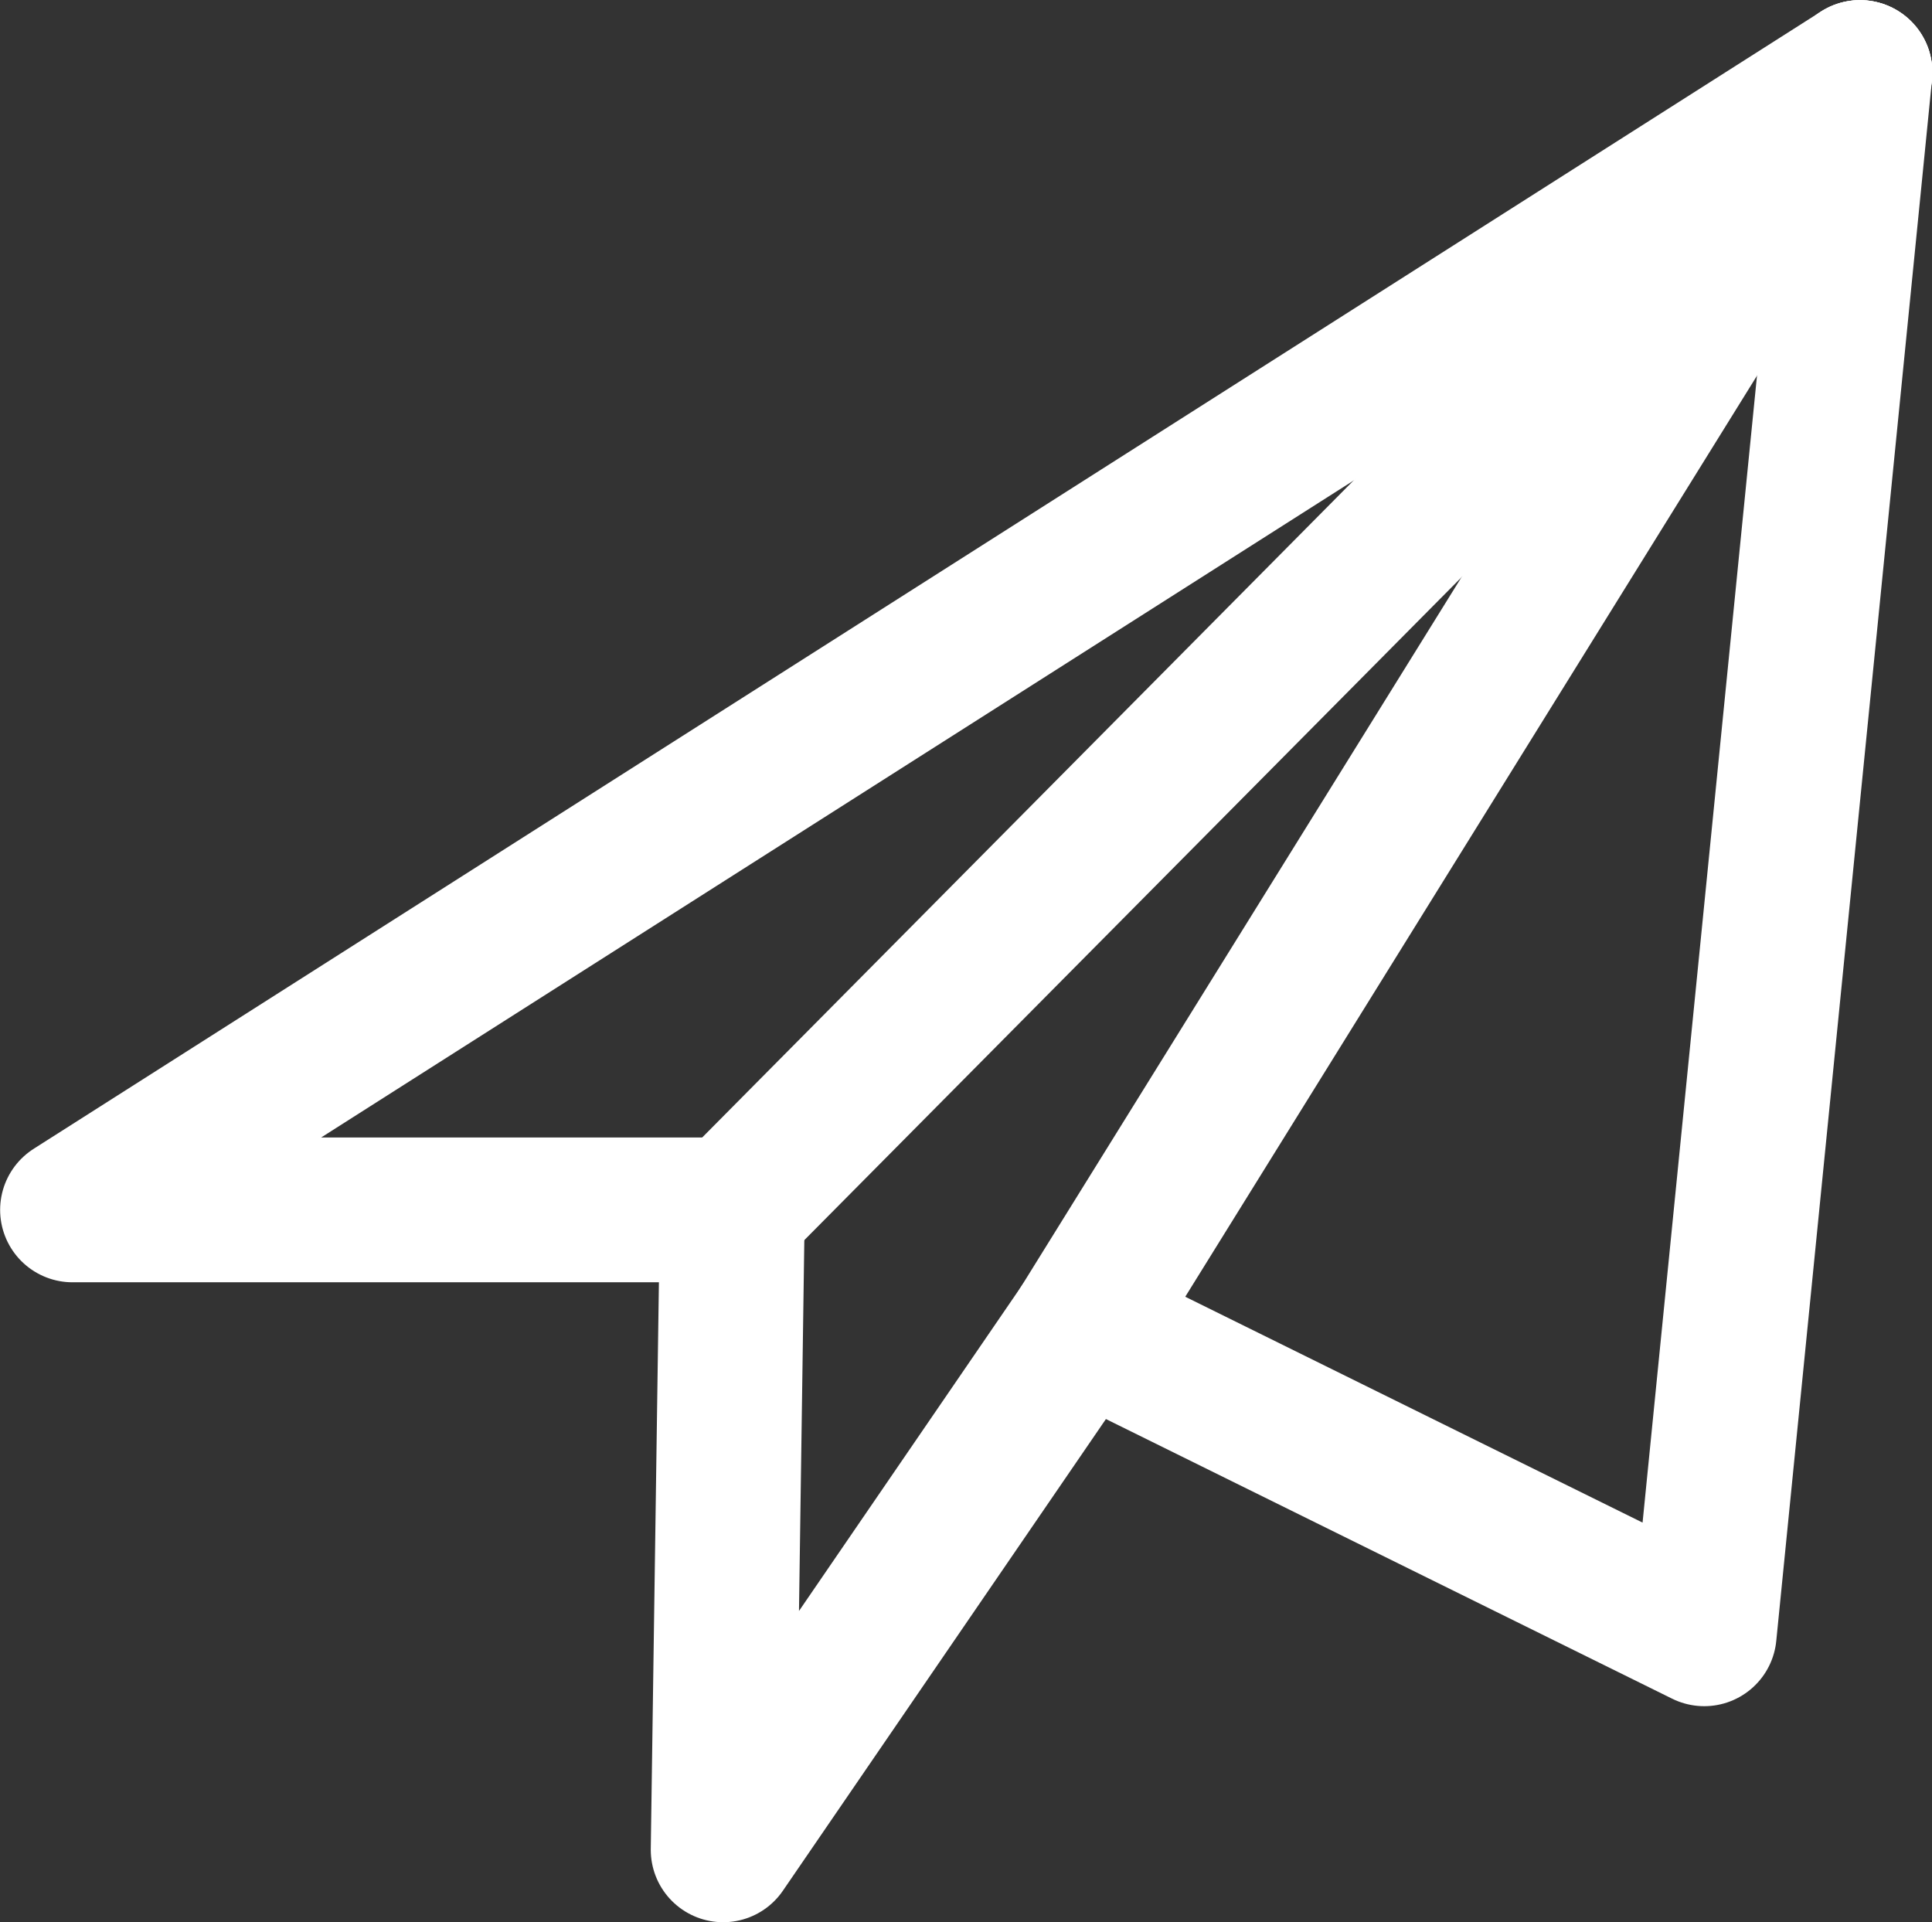
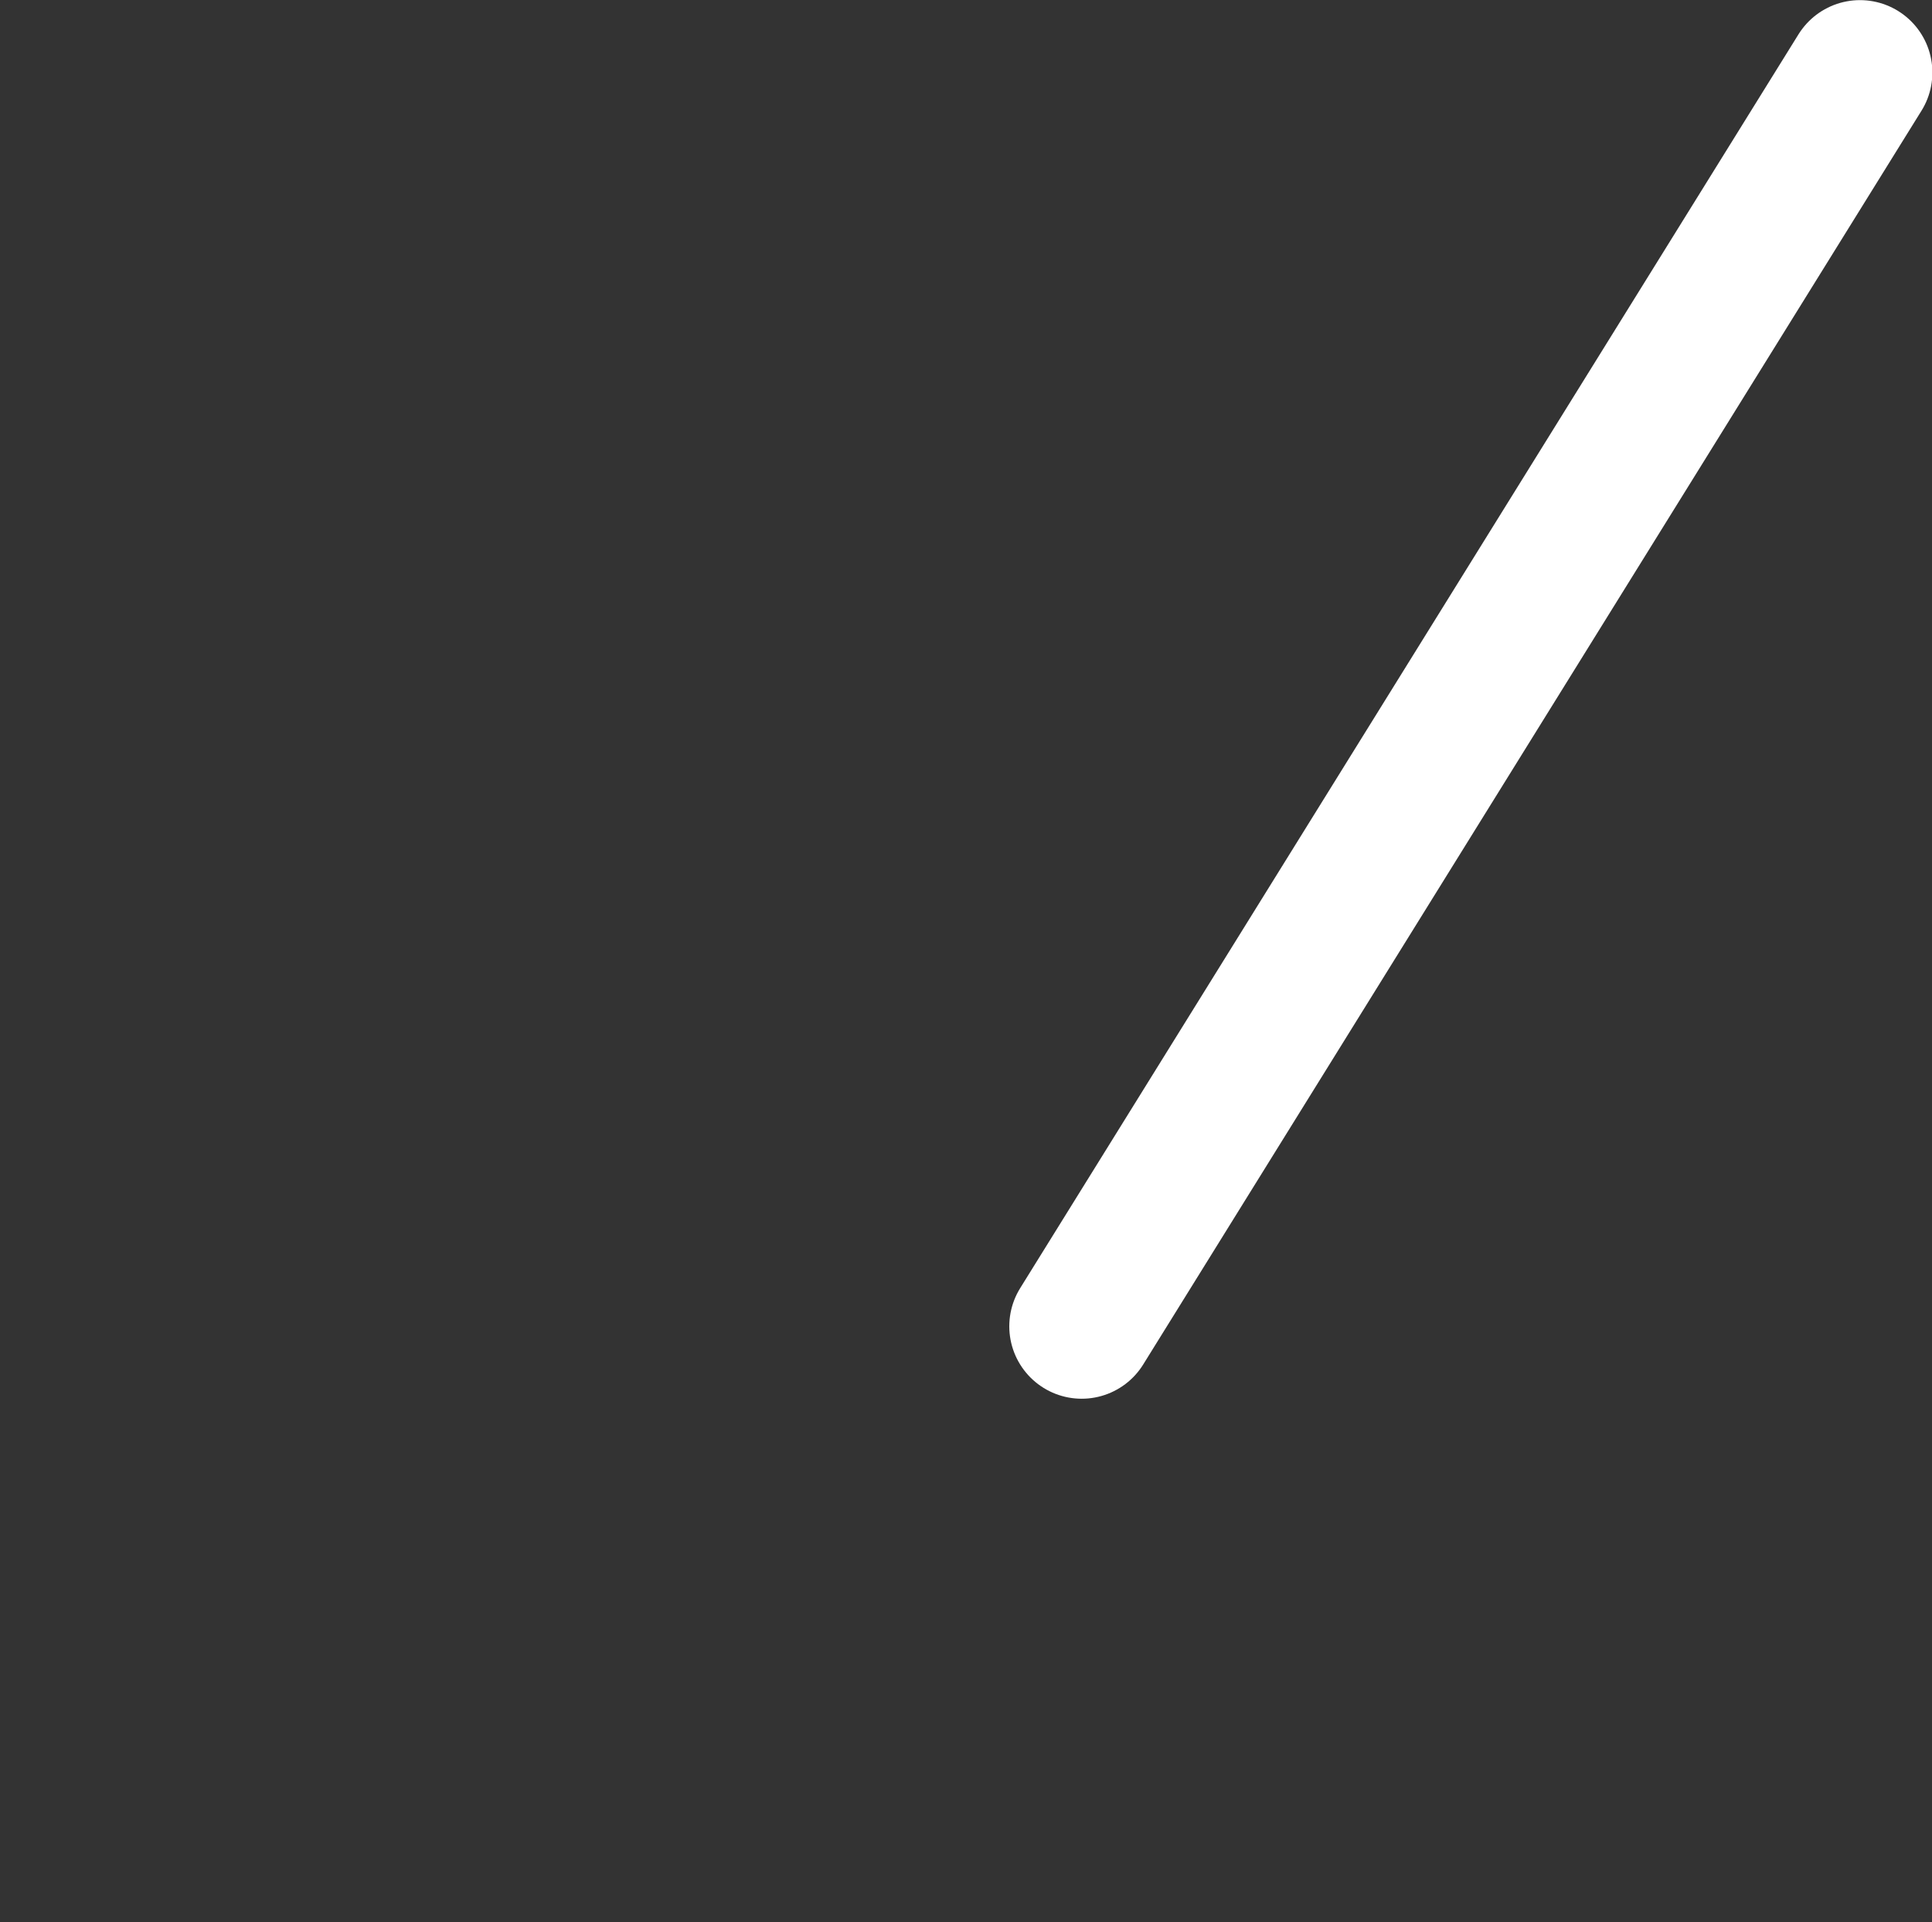
<svg xmlns="http://www.w3.org/2000/svg" width="37.83" height="37.64" viewBox="0 0 37.83 37.64">
  <rect x="0" y="0" width="37.83" height="37.64" fill="#333333" stroke="none" />
  <g id="レイヤー_2" data-name="レイヤー 2">
    <g id="レイヤー_1-2" data-name="レイヤー 1">
-       <polygon points="36.42 1.42 1.42 23.69 14.34 23.69 14.16 36.22 21.18 25.97 33.37 31.99 36.42 1.42" style="fill:none;stroke:#fff;stroke-linecap:round;stroke-linejoin:round;stroke-width:2.835px" />
-       <line x1="14.34" y1="23.69" x2="36.42" y2="1.42" style="fill:none;stroke:#fff;stroke-linecap:round;stroke-linejoin:round;stroke-width:2.835px" />
      <line x1="21.18" y1="25.97" x2="36.42" y2="1.42" style="fill:none;stroke:#fff;stroke-linecap:round;stroke-linejoin:round;stroke-width:2.835px" />
    </g>
  </g>
</svg>